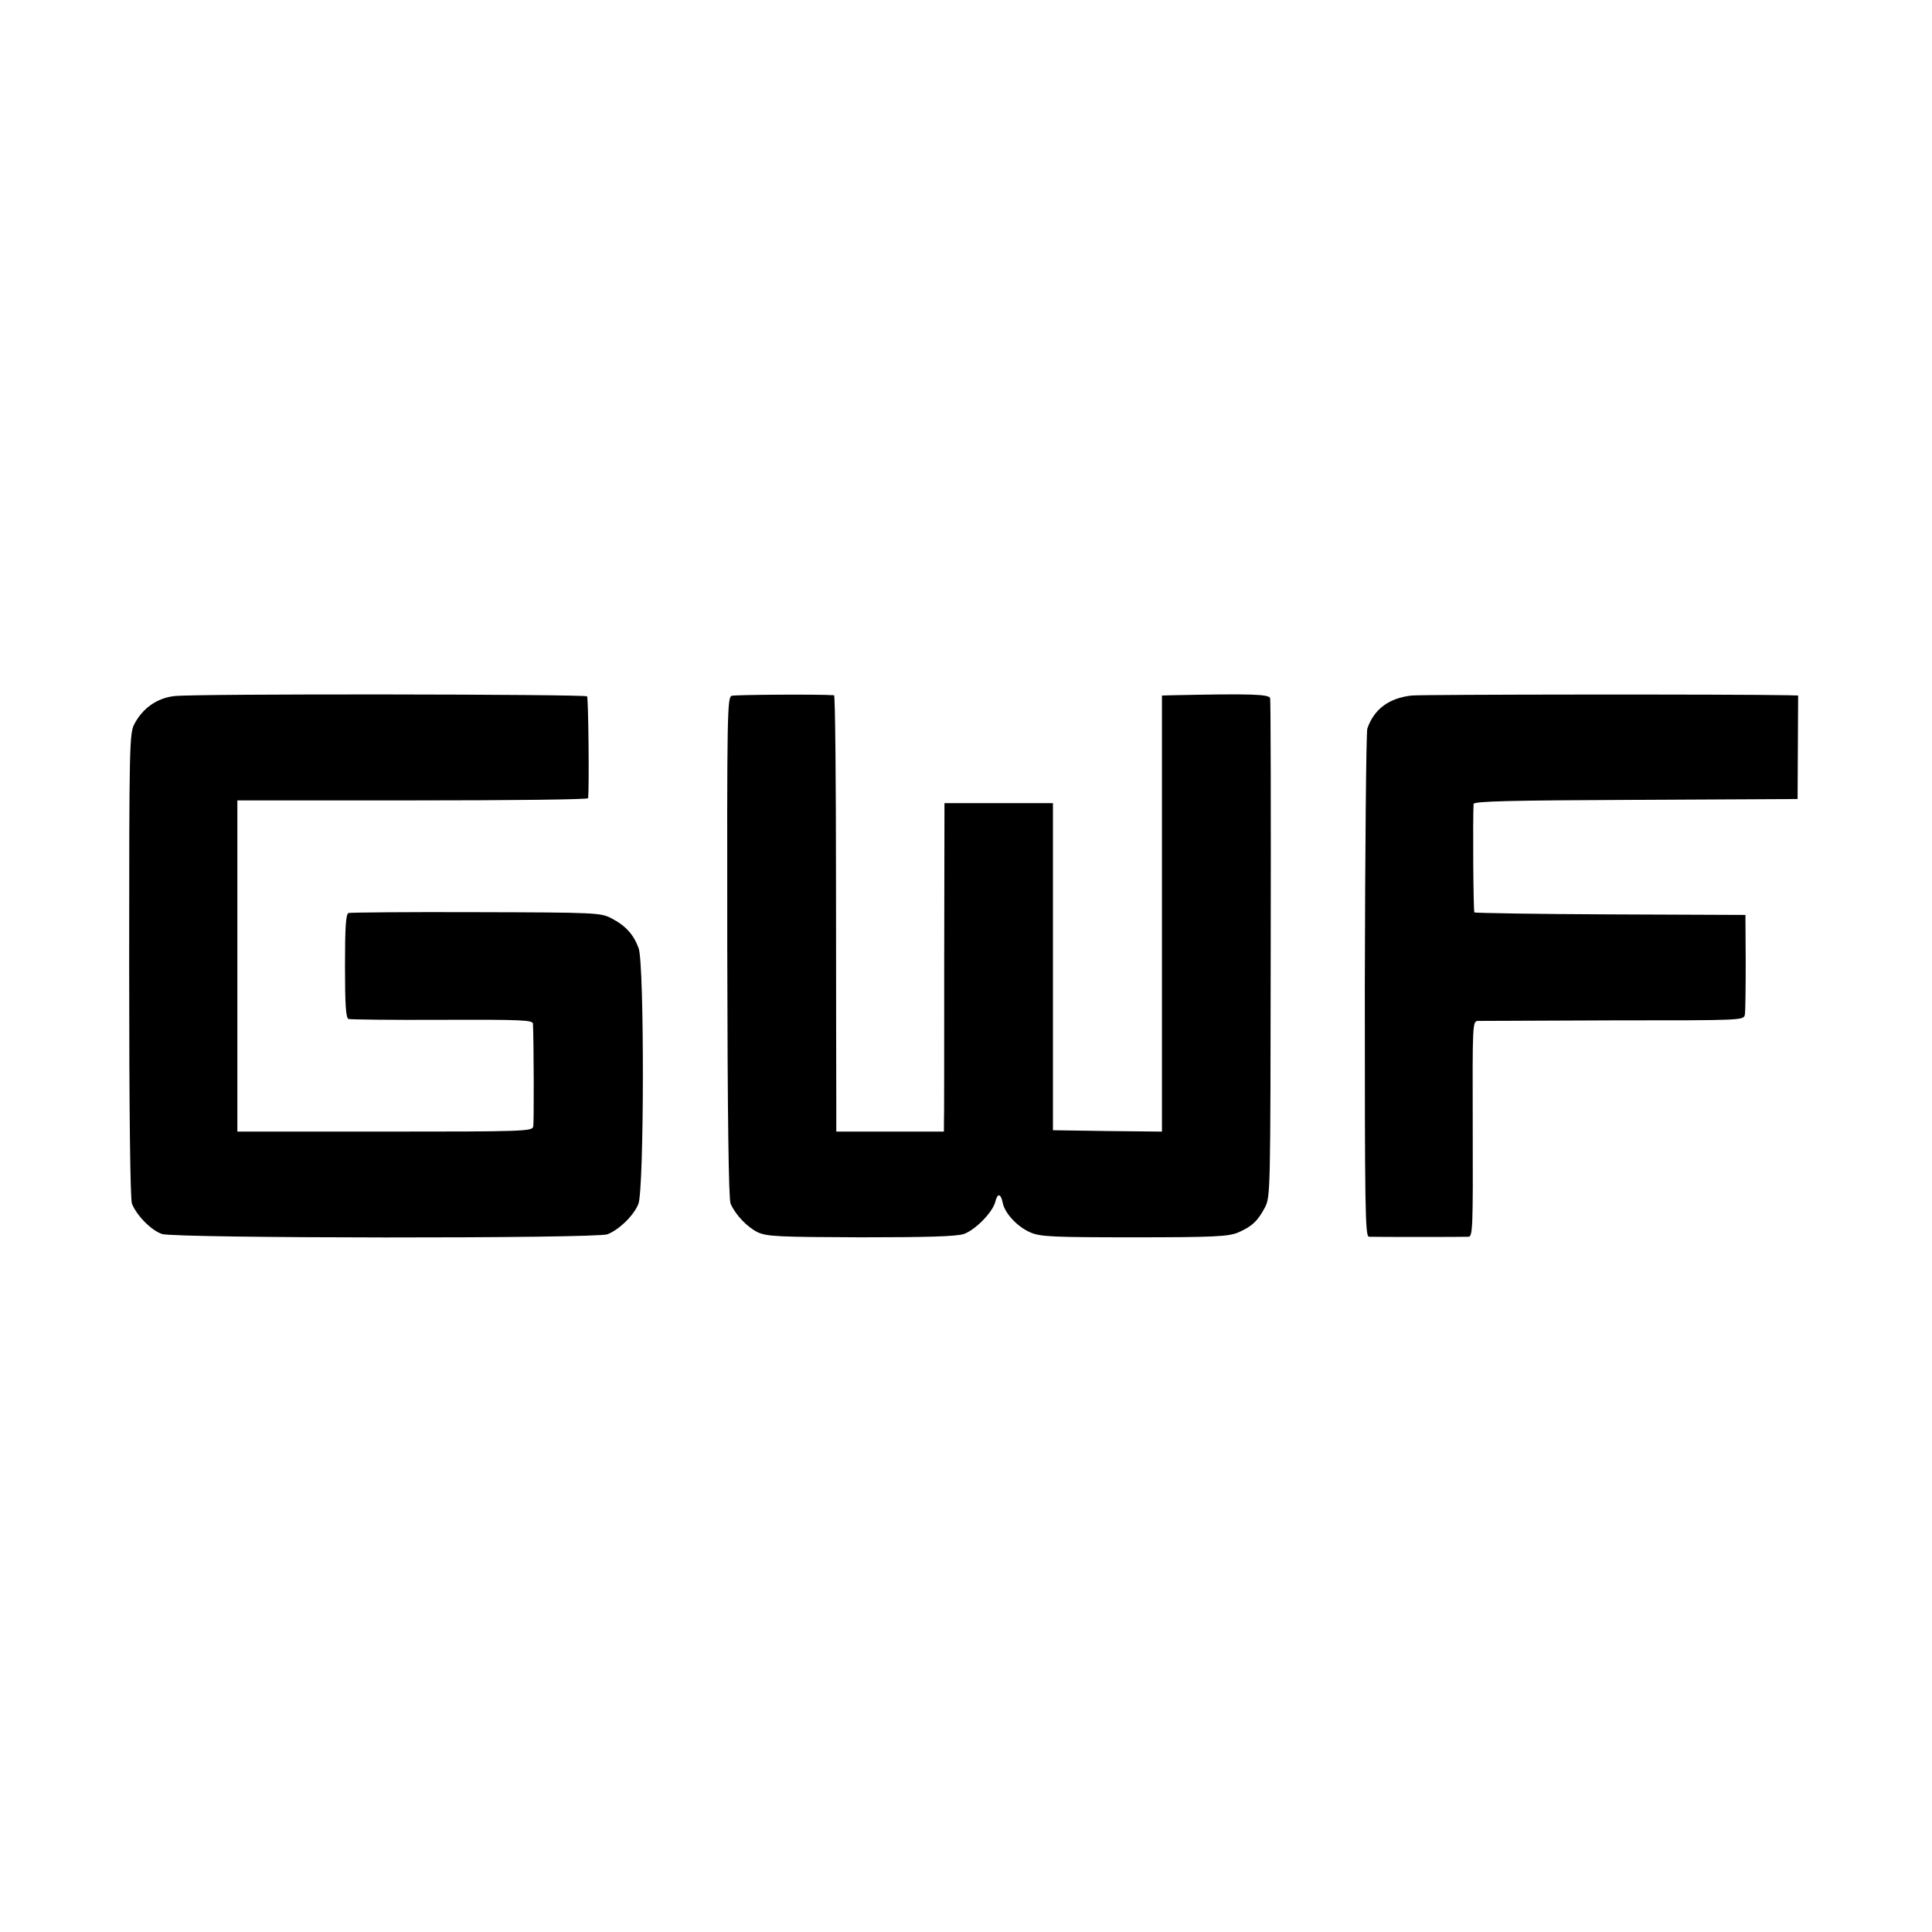
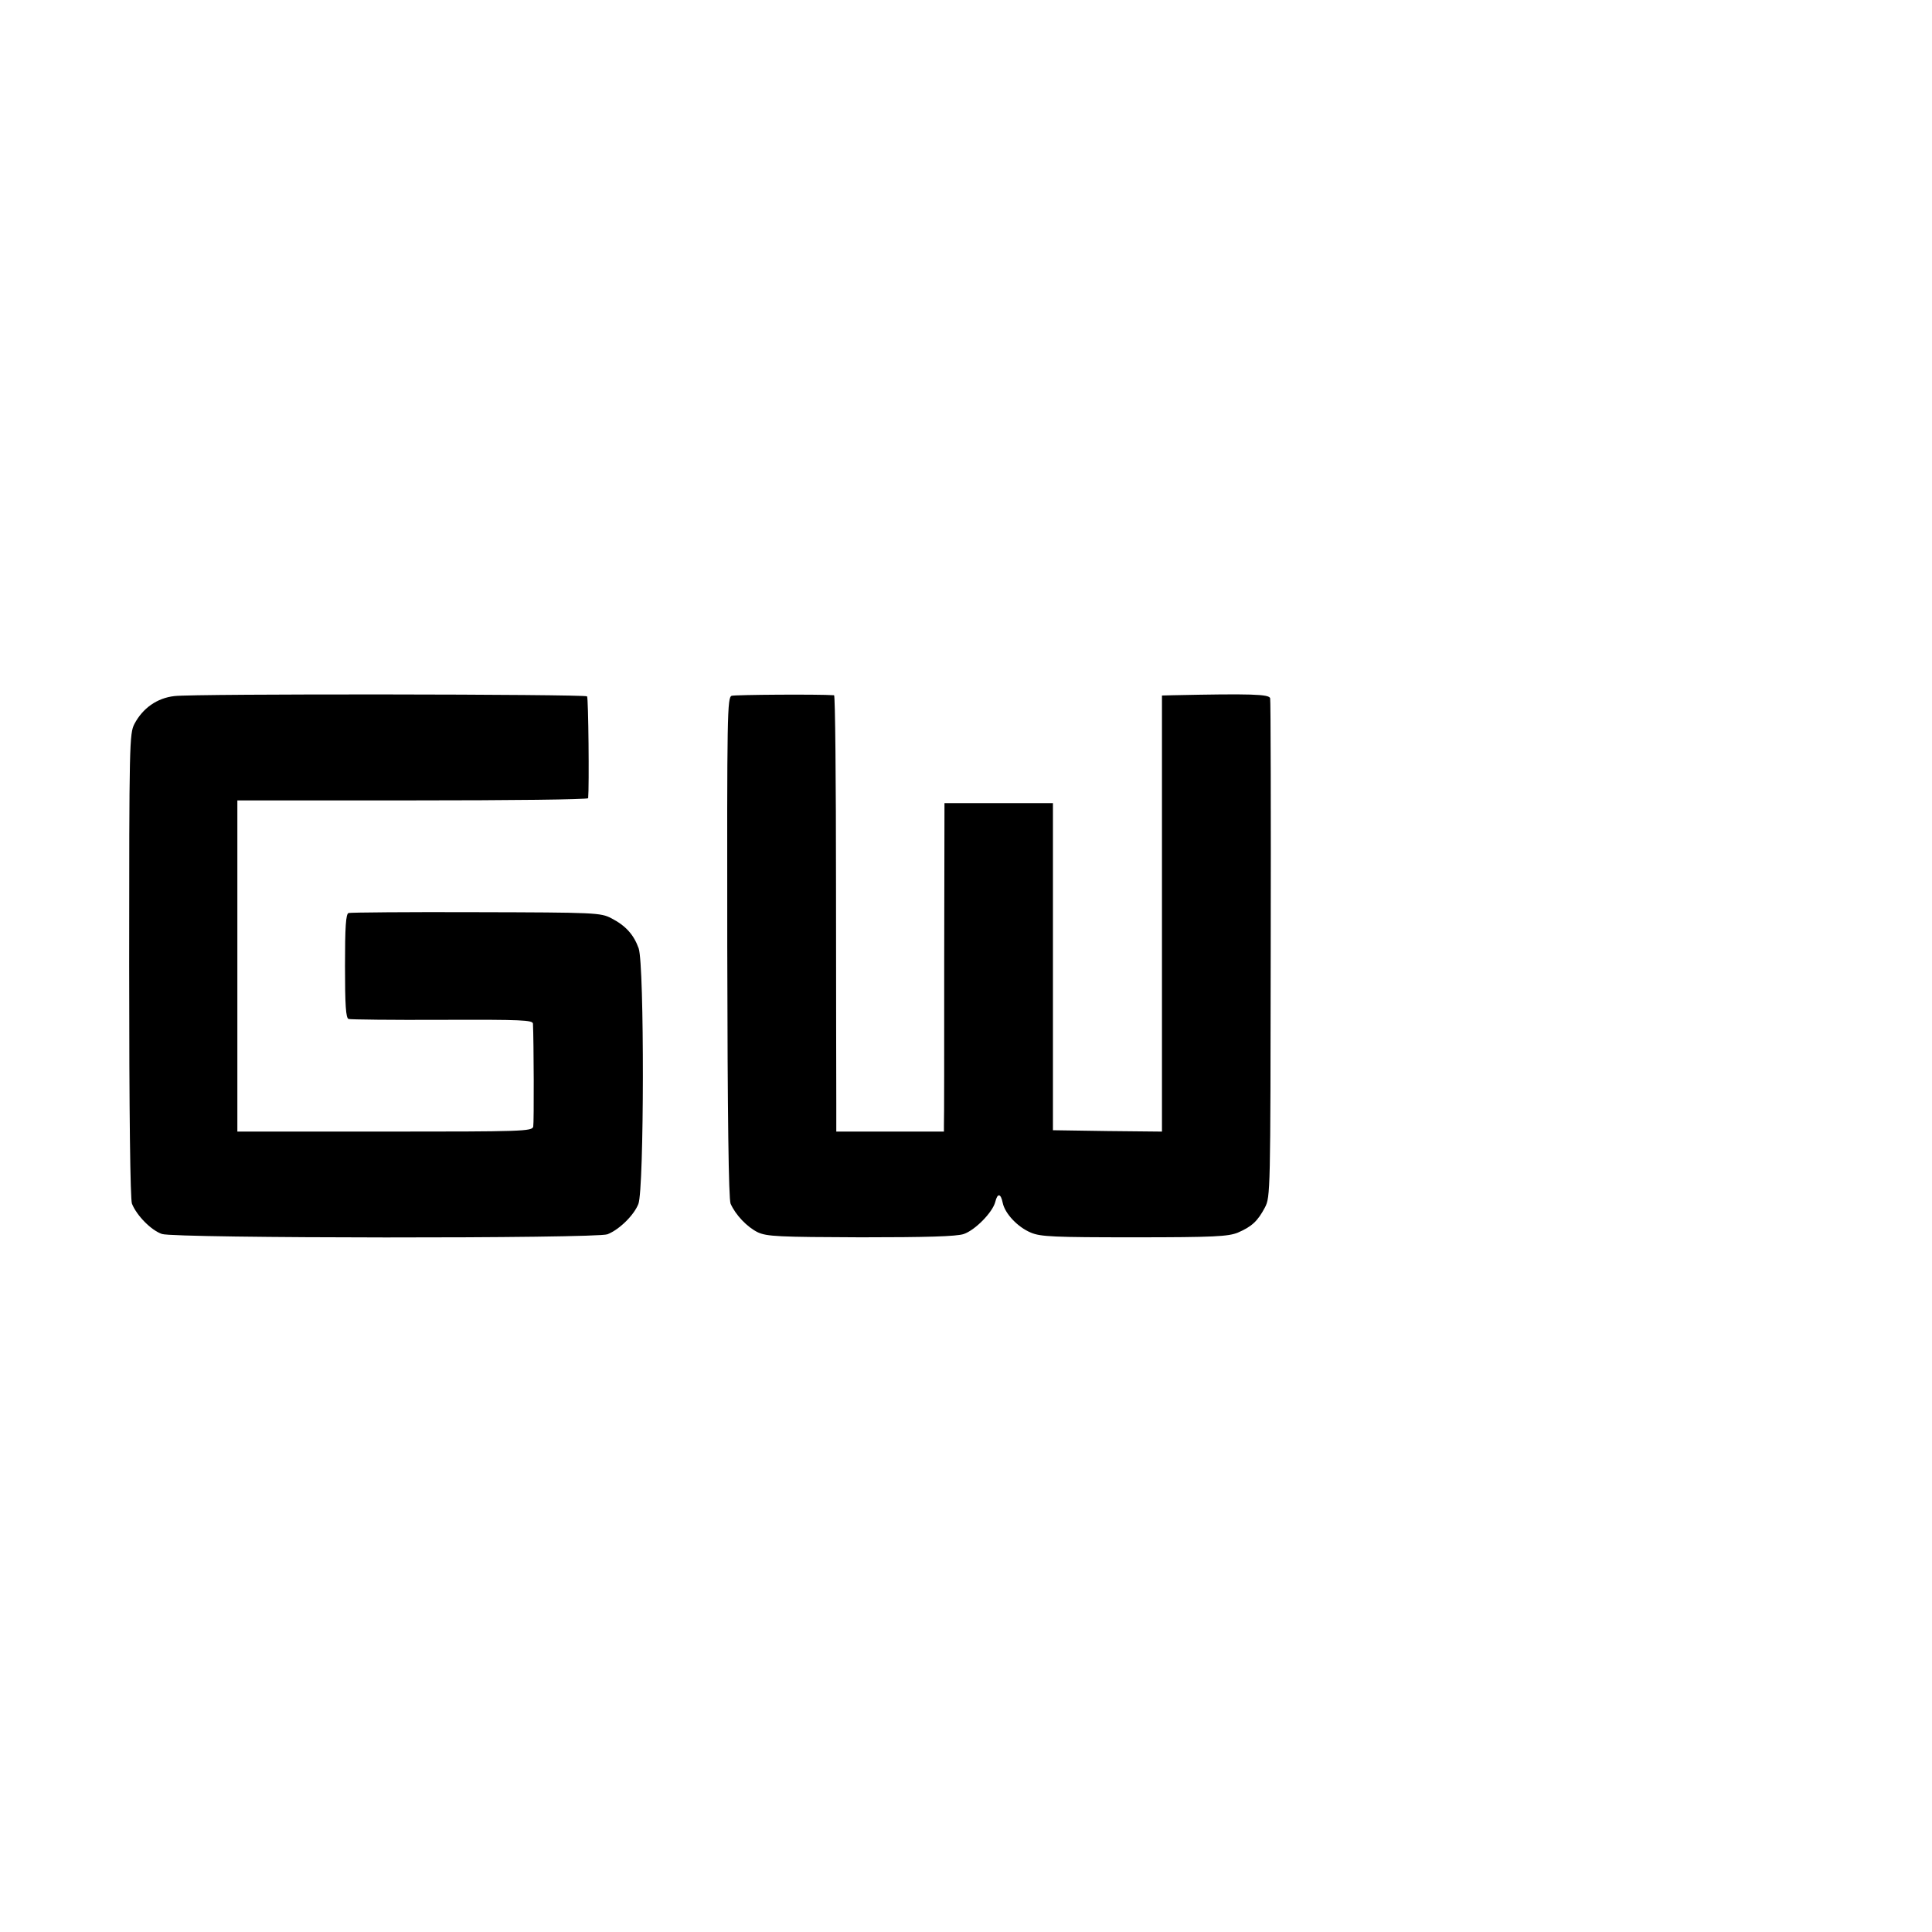
<svg xmlns="http://www.w3.org/2000/svg" version="1.0" width="700pt" height="700pt" viewBox="0 0 700 700" preserveAspectRatio="xMidYMid meet">
  <g transform="translate(0,700) scale(0.1,-0.1)" fill="#000000" stroke="none">
    <path d="M632 4478 c-63 -7 -115 -44 -145 -101 -18 -35 -19 -69 -19 -874 0 -546 4 -847 10 -864 17 -43 70 -97 109 -110 48 -16 1574 -17 1614 -1 43 17 96 69 112 110 21 54 22 865 1 926 -18 50 -47 82 -99 109 -39 20 -55 21 -490 22 -247 1 -456 -1 -462 -3 -10 -3 -13 -51 -13 -192 0 -141 3 -189 13 -192 6 -2 159 -4 340 -3 289 1 327 -1 328 -14 3 -60 4 -359 1 -373 -4 -17 -38 -18 -538 -18 l-534 0 0 600 0 600 635 0 c349 0 635 3 636 8 4 41 1 364 -4 369 -9 8 -1426 10 -1495 1z" />
    <path d="M2651 4479 c-16 -6 -17 -62 -16 -910 1 -623 5 -912 12 -930 18 -41 60 -85 99 -104 33 -15 75 -17 373 -18 237 0 347 3 373 12 41 14 104 78 114 116 8 33 20 32 27 -3 8 -39 54 -88 102 -108 35 -15 84 -17 375 -17 290 0 340 3 375 17 51 22 72 42 98 91 20 39 20 52 21 935 1 492 0 902 -2 910 -3 15 -70 17 -354 11 l-38 -1 0 -790 0 -790 -197 2 -198 3 0 593 0 592 -197 0 -196 0 -1 -572 c0 -315 0 -583 -1 -595 l0 -23 -195 0 -195 0 0 103 c0 56 -1 411 -1 790 0 378 -3 687 -7 688 -55 4 -358 2 -371 -2z" />
-     <path d="M5115 4480 c-83 -9 -137 -50 -161 -120 -4 -14 -8 -433 -9 -932 0 -807 1 -908 15 -909 20 -1 340 -1 361 0 15 1 16 38 15 391 -1 383 -1 390 19 391 11 0 232 1 492 2 469 0 471 0 475 21 2 12 3 98 3 191 l-1 170 -488 2 c-269 1 -491 5 -494 7 -4 4 -6 338 -3 393 1 10 129 13 588 15 l586 3 1 188 1 187 -35 1 c-191 4 -1327 3 -1365 -1z" />
  </g>
</svg>